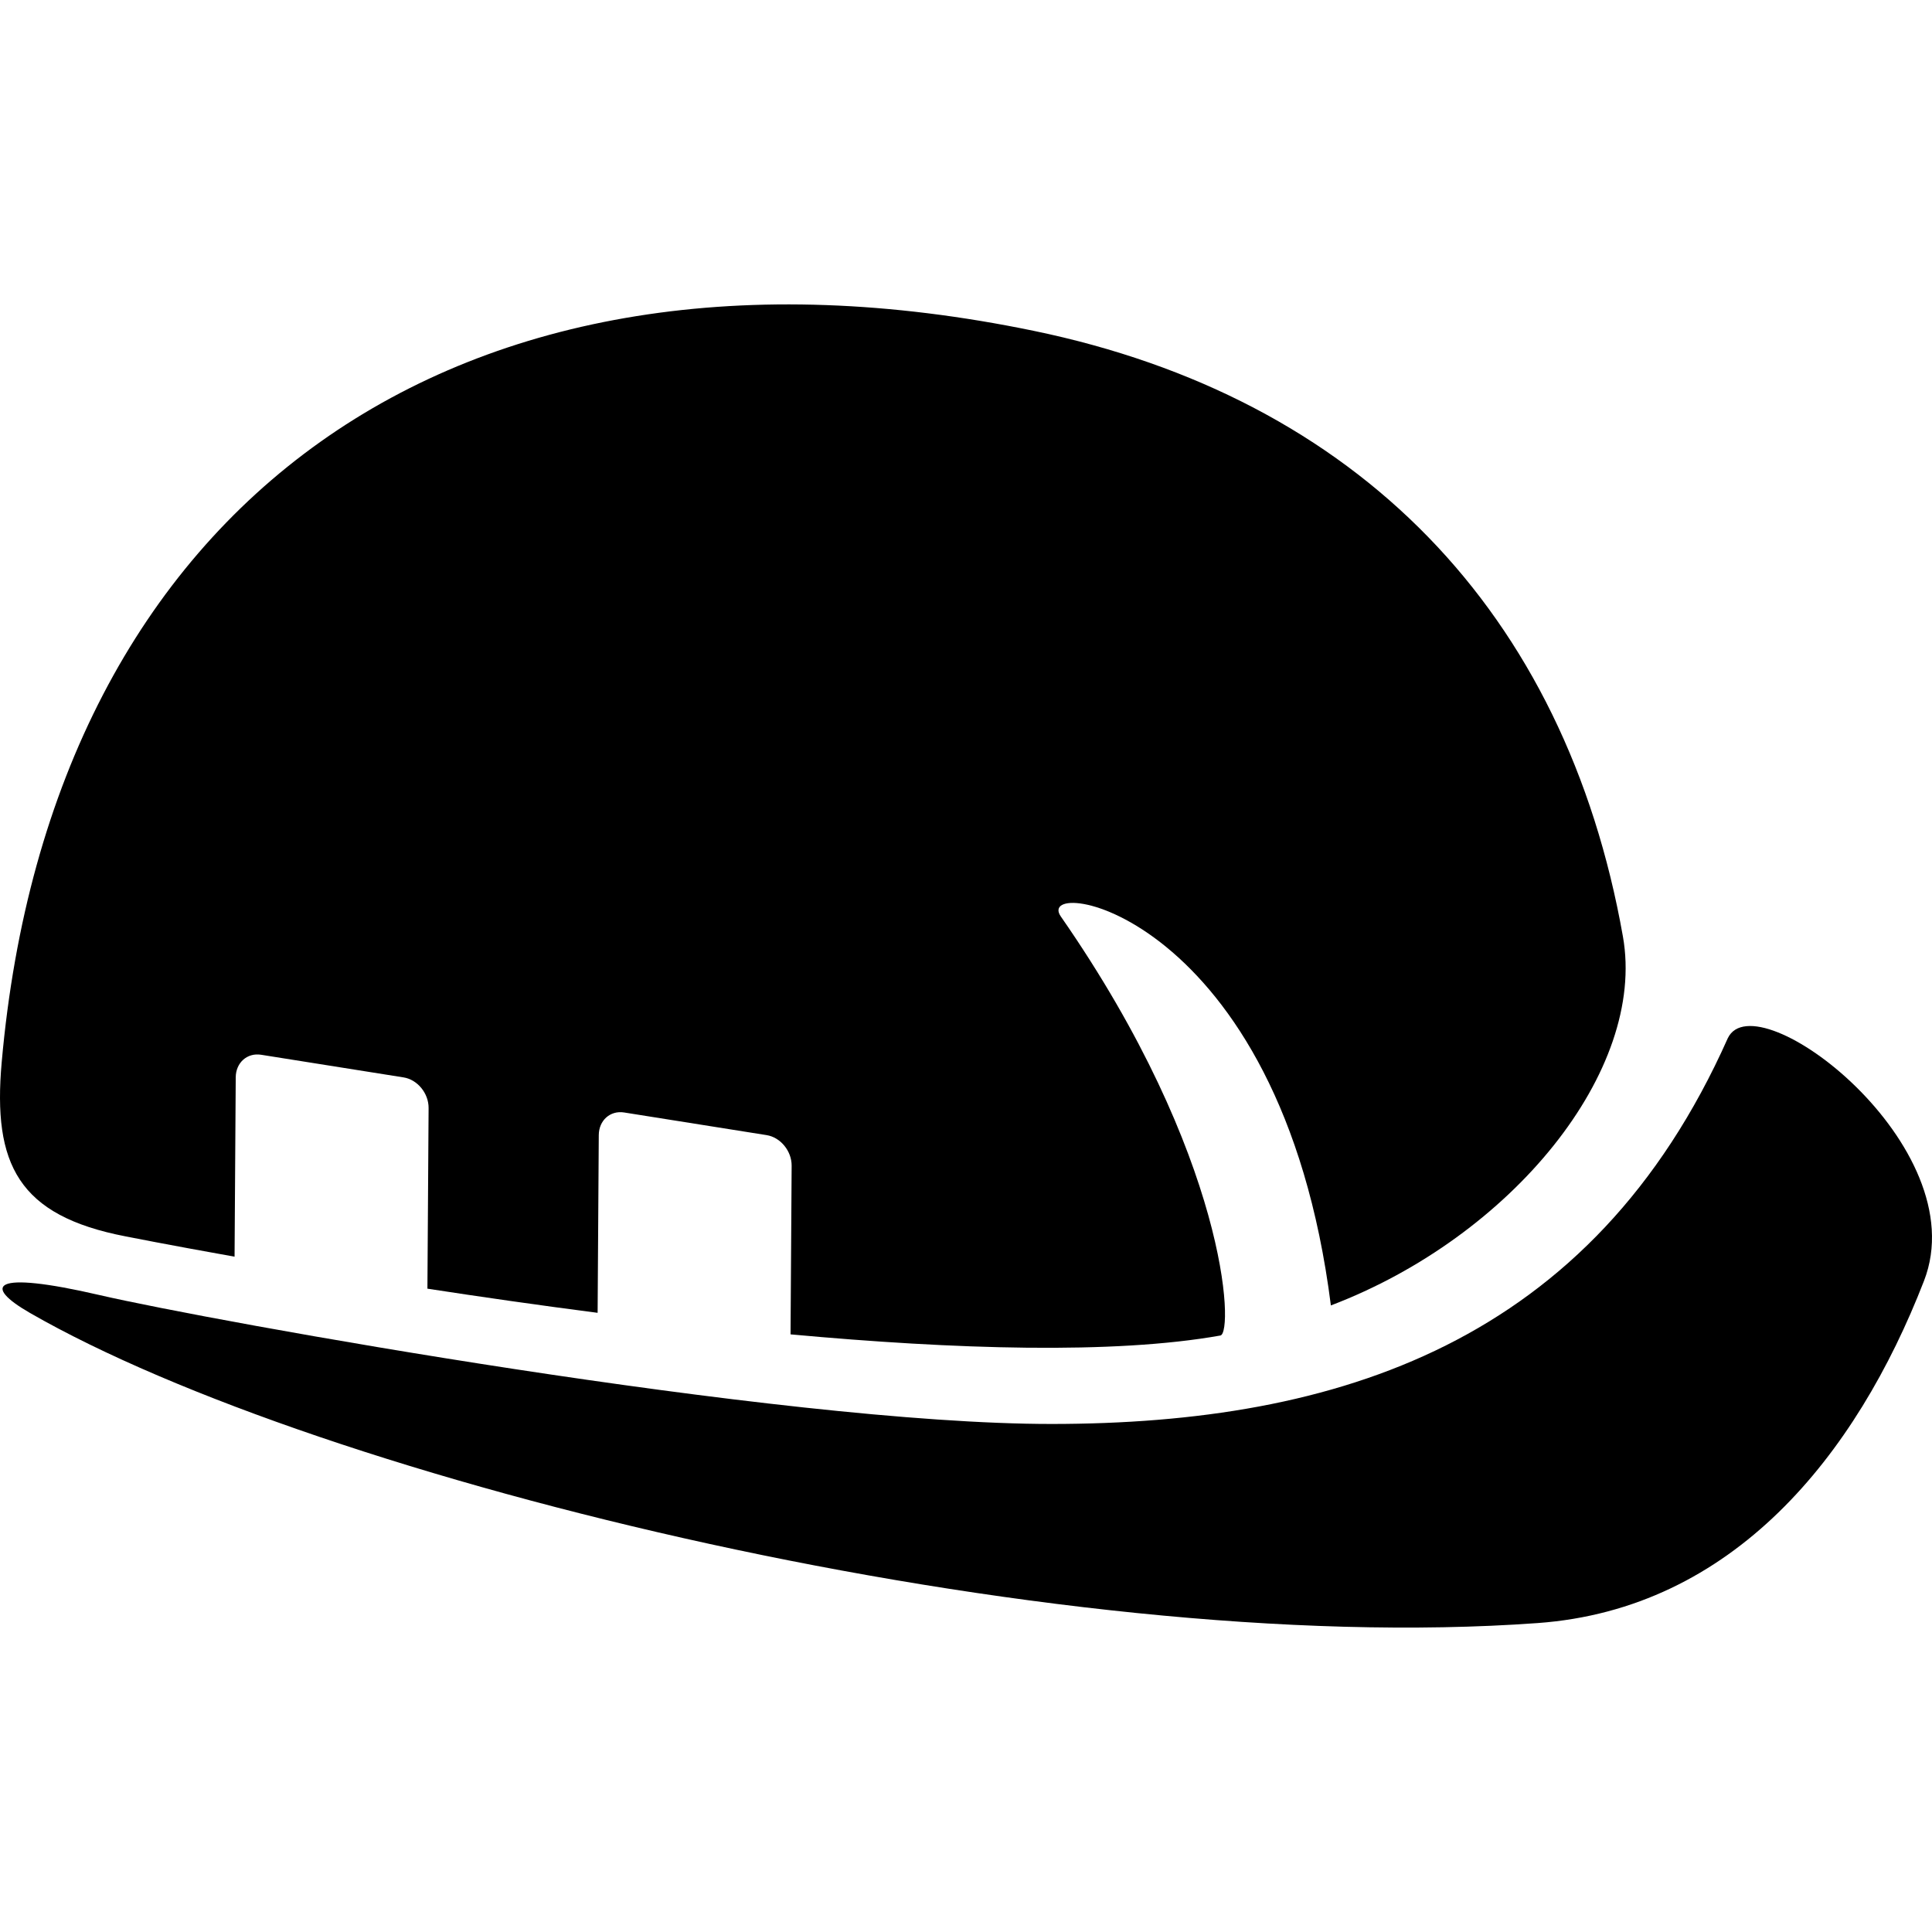
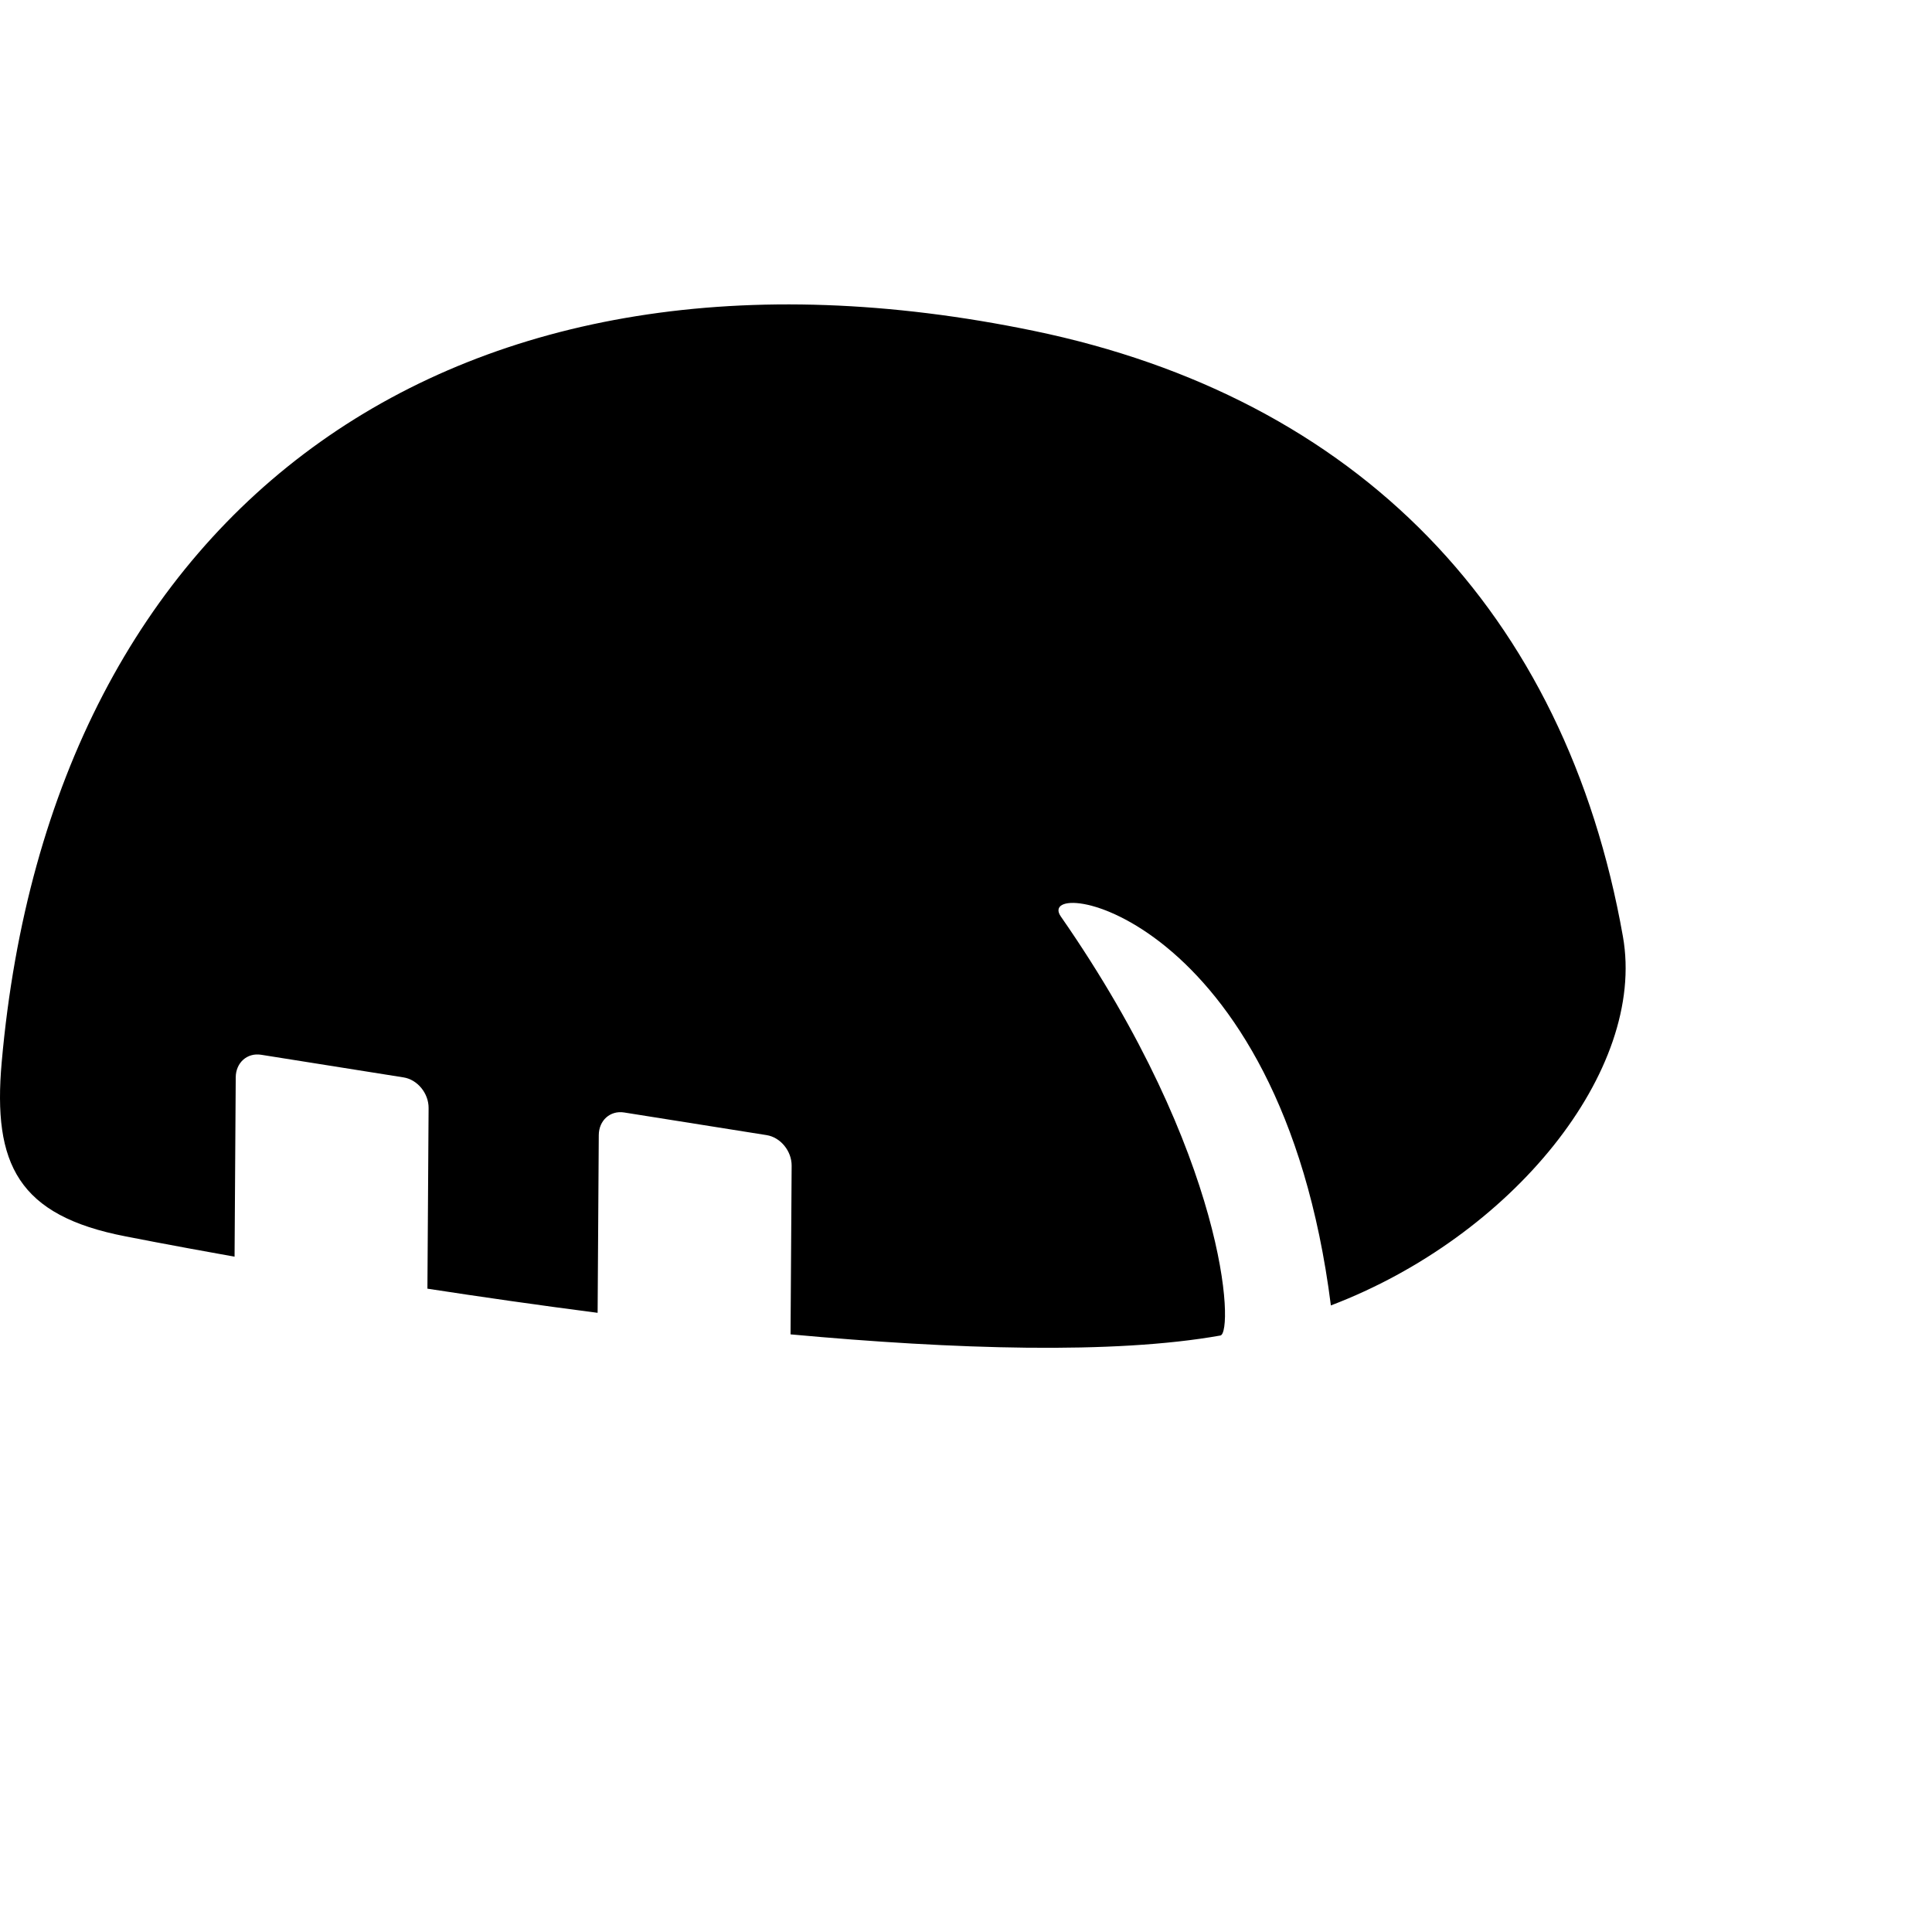
<svg xmlns="http://www.w3.org/2000/svg" fill="#000000" version="1.1" id="Capa_1" width="800px" height="800px" viewBox="0 0 455.056 455.055" xml:space="preserve">
  <g>
    <g>
      <path d="M29.611,291.217c0,0,9.741,1.945,25.637,4.776l0.275-42.237c0.022-3.461,2.699-5.844,5.979-5.322l33.552,5.333    c3.279,0.521,5.92,3.75,5.896,7.211l-0.277,42.551c12.546,1.928,26.097,3.879,40.088,5.687l0.272-41.865    c0.023-3.462,2.7-5.845,5.979-5.323l33.551,5.333c3.279,0.521,5.92,3.75,5.897,7.211l-0.259,39.719    c38.646,3.548,76.121,4.742,101.24,0.271c3.198-0.57,1.728-42.134-37.581-98.7c-6.833-9.833,51.792-1.583,63.61,91.614    c42.581-16.209,74.39-55.272,68.786-86.893C368.721,144.071,319.7,93.687,243.455,77.92C107.895,49.879,12.073,118.247,0.4,250.19    C-1.743,274.215,4.267,286.332,29.611,291.217z" />
-       <path d="M406.96,244.528c-31.965,71.795-91.872,90.827-159.196,90.867c-64.006,0.037-198.37-24.344-224.245-30.344    s-27.492-2.15-16.471,4.188c68.346,39.312,239.93,81.387,355.102,73.052c46.011-3.326,75.012-39.338,91.024-80.609    C465.481,269.958,413.627,230.653,406.96,244.528z" />
    </g>
  </g>
</svg>